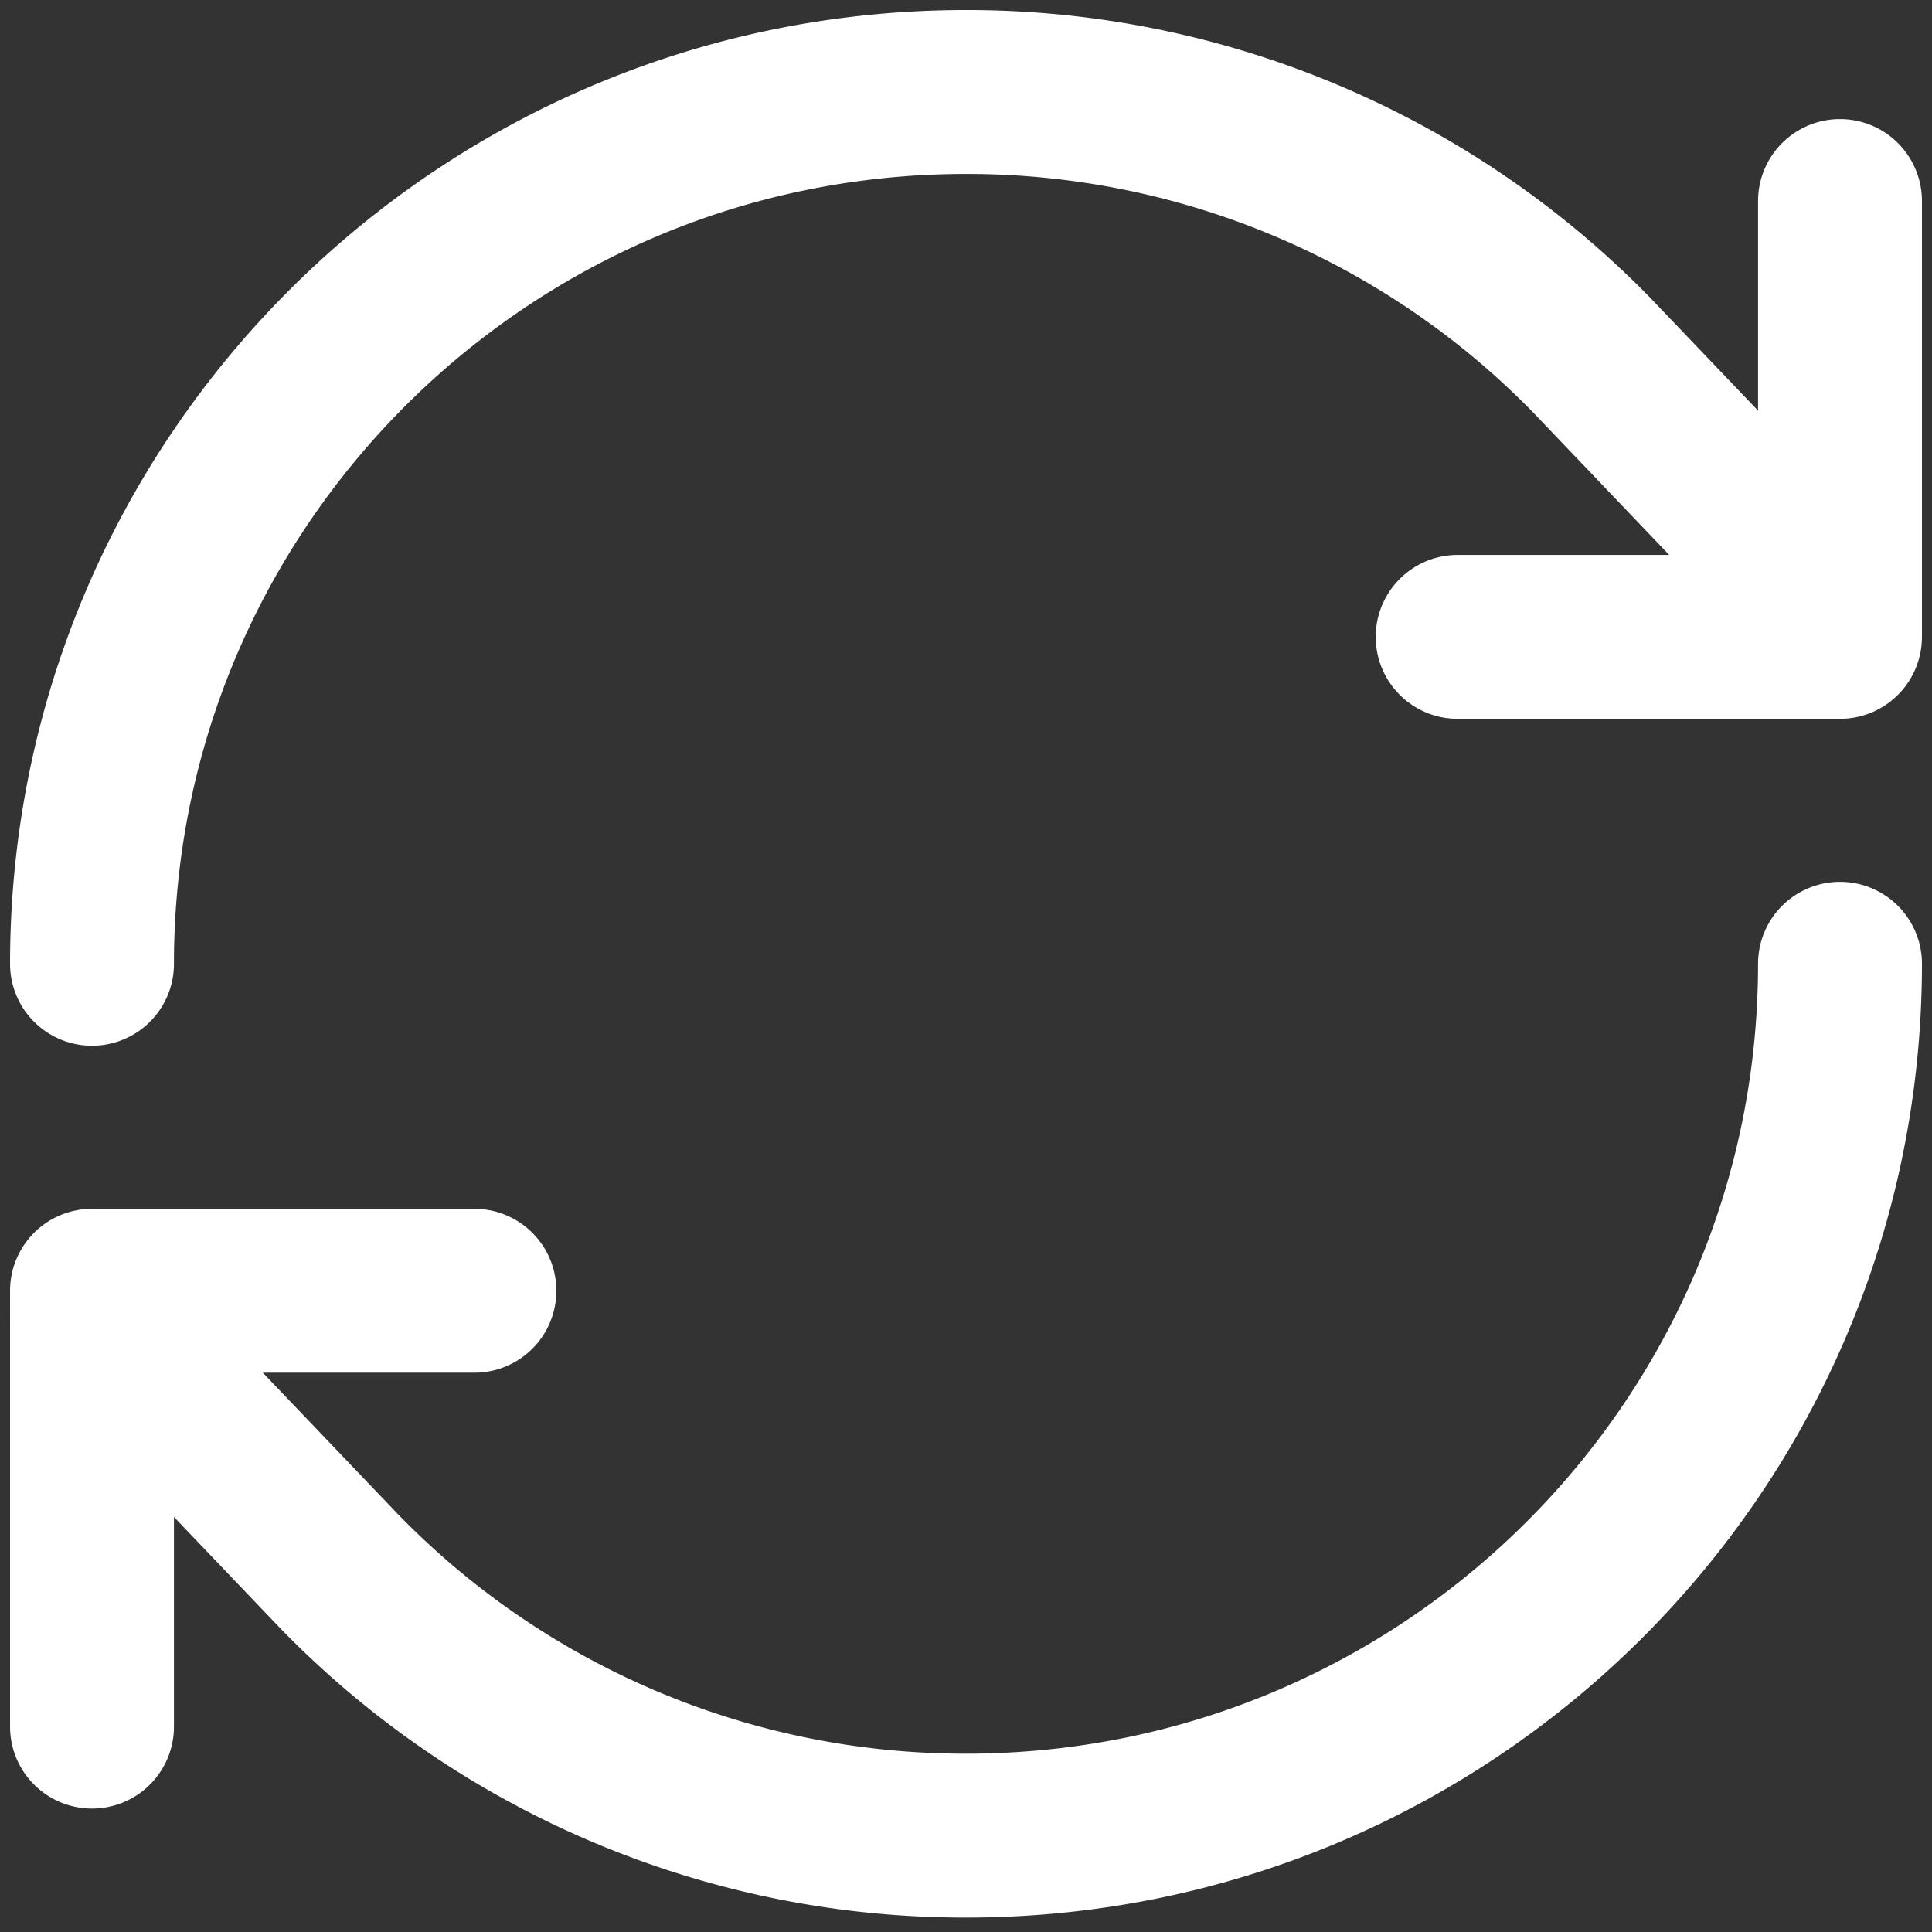
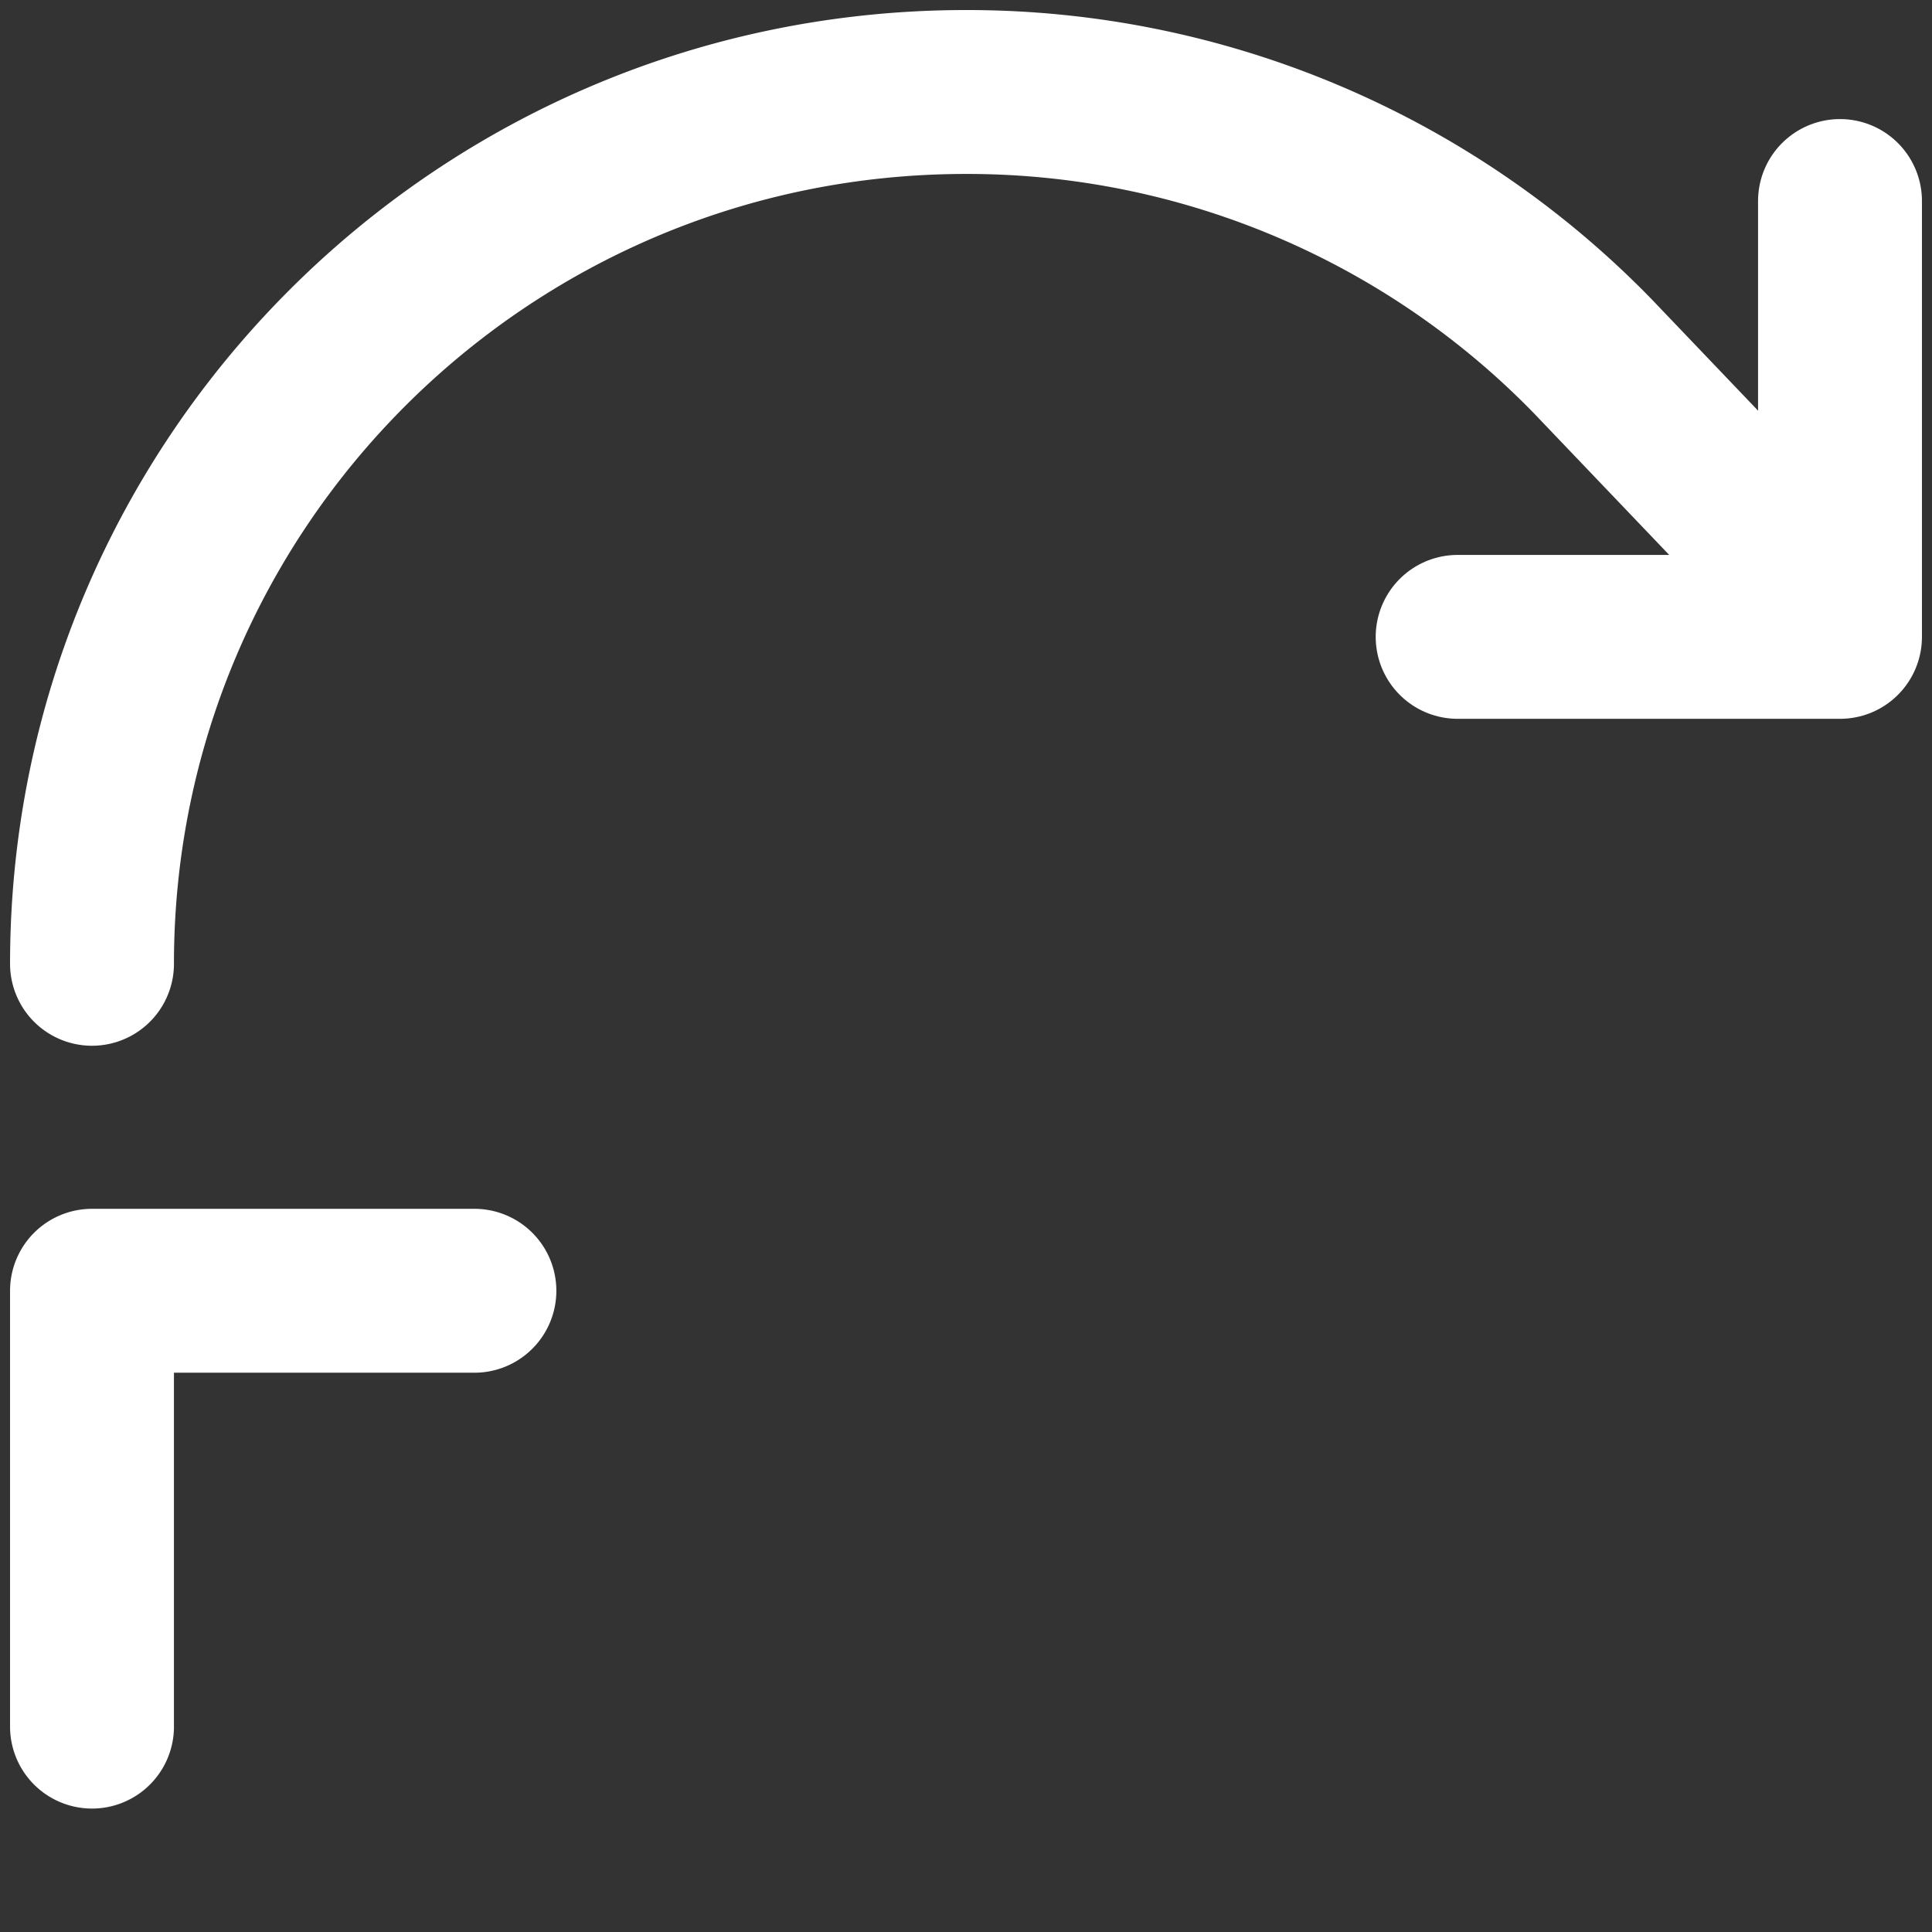
<svg xmlns="http://www.w3.org/2000/svg" viewBox="0 0 42 42">
  <rect x="0" y="0" width="42" height="42" fill="#333333" stroke="none" />
  <g stroke="#FFF" stroke-width="3.563" fill="none" fill-rule="evenodd" stroke-linecap="round" stroke-linejoin="round">
    <path d="M31.688 13.845H40V4.37" />
    <path d="M40 13.372l-5.37-5.623A18.969 18.969 0 0 0 21 2C10.506 2 2 10.485 2 20.952M10.313 28.06H2v9.475" />
-     <path d="M2 28.533l5.37 5.622A18.966 18.966 0 0 0 21 39.905c10.494 0 19-8.486 19-18.953" />
  </g>
</svg>